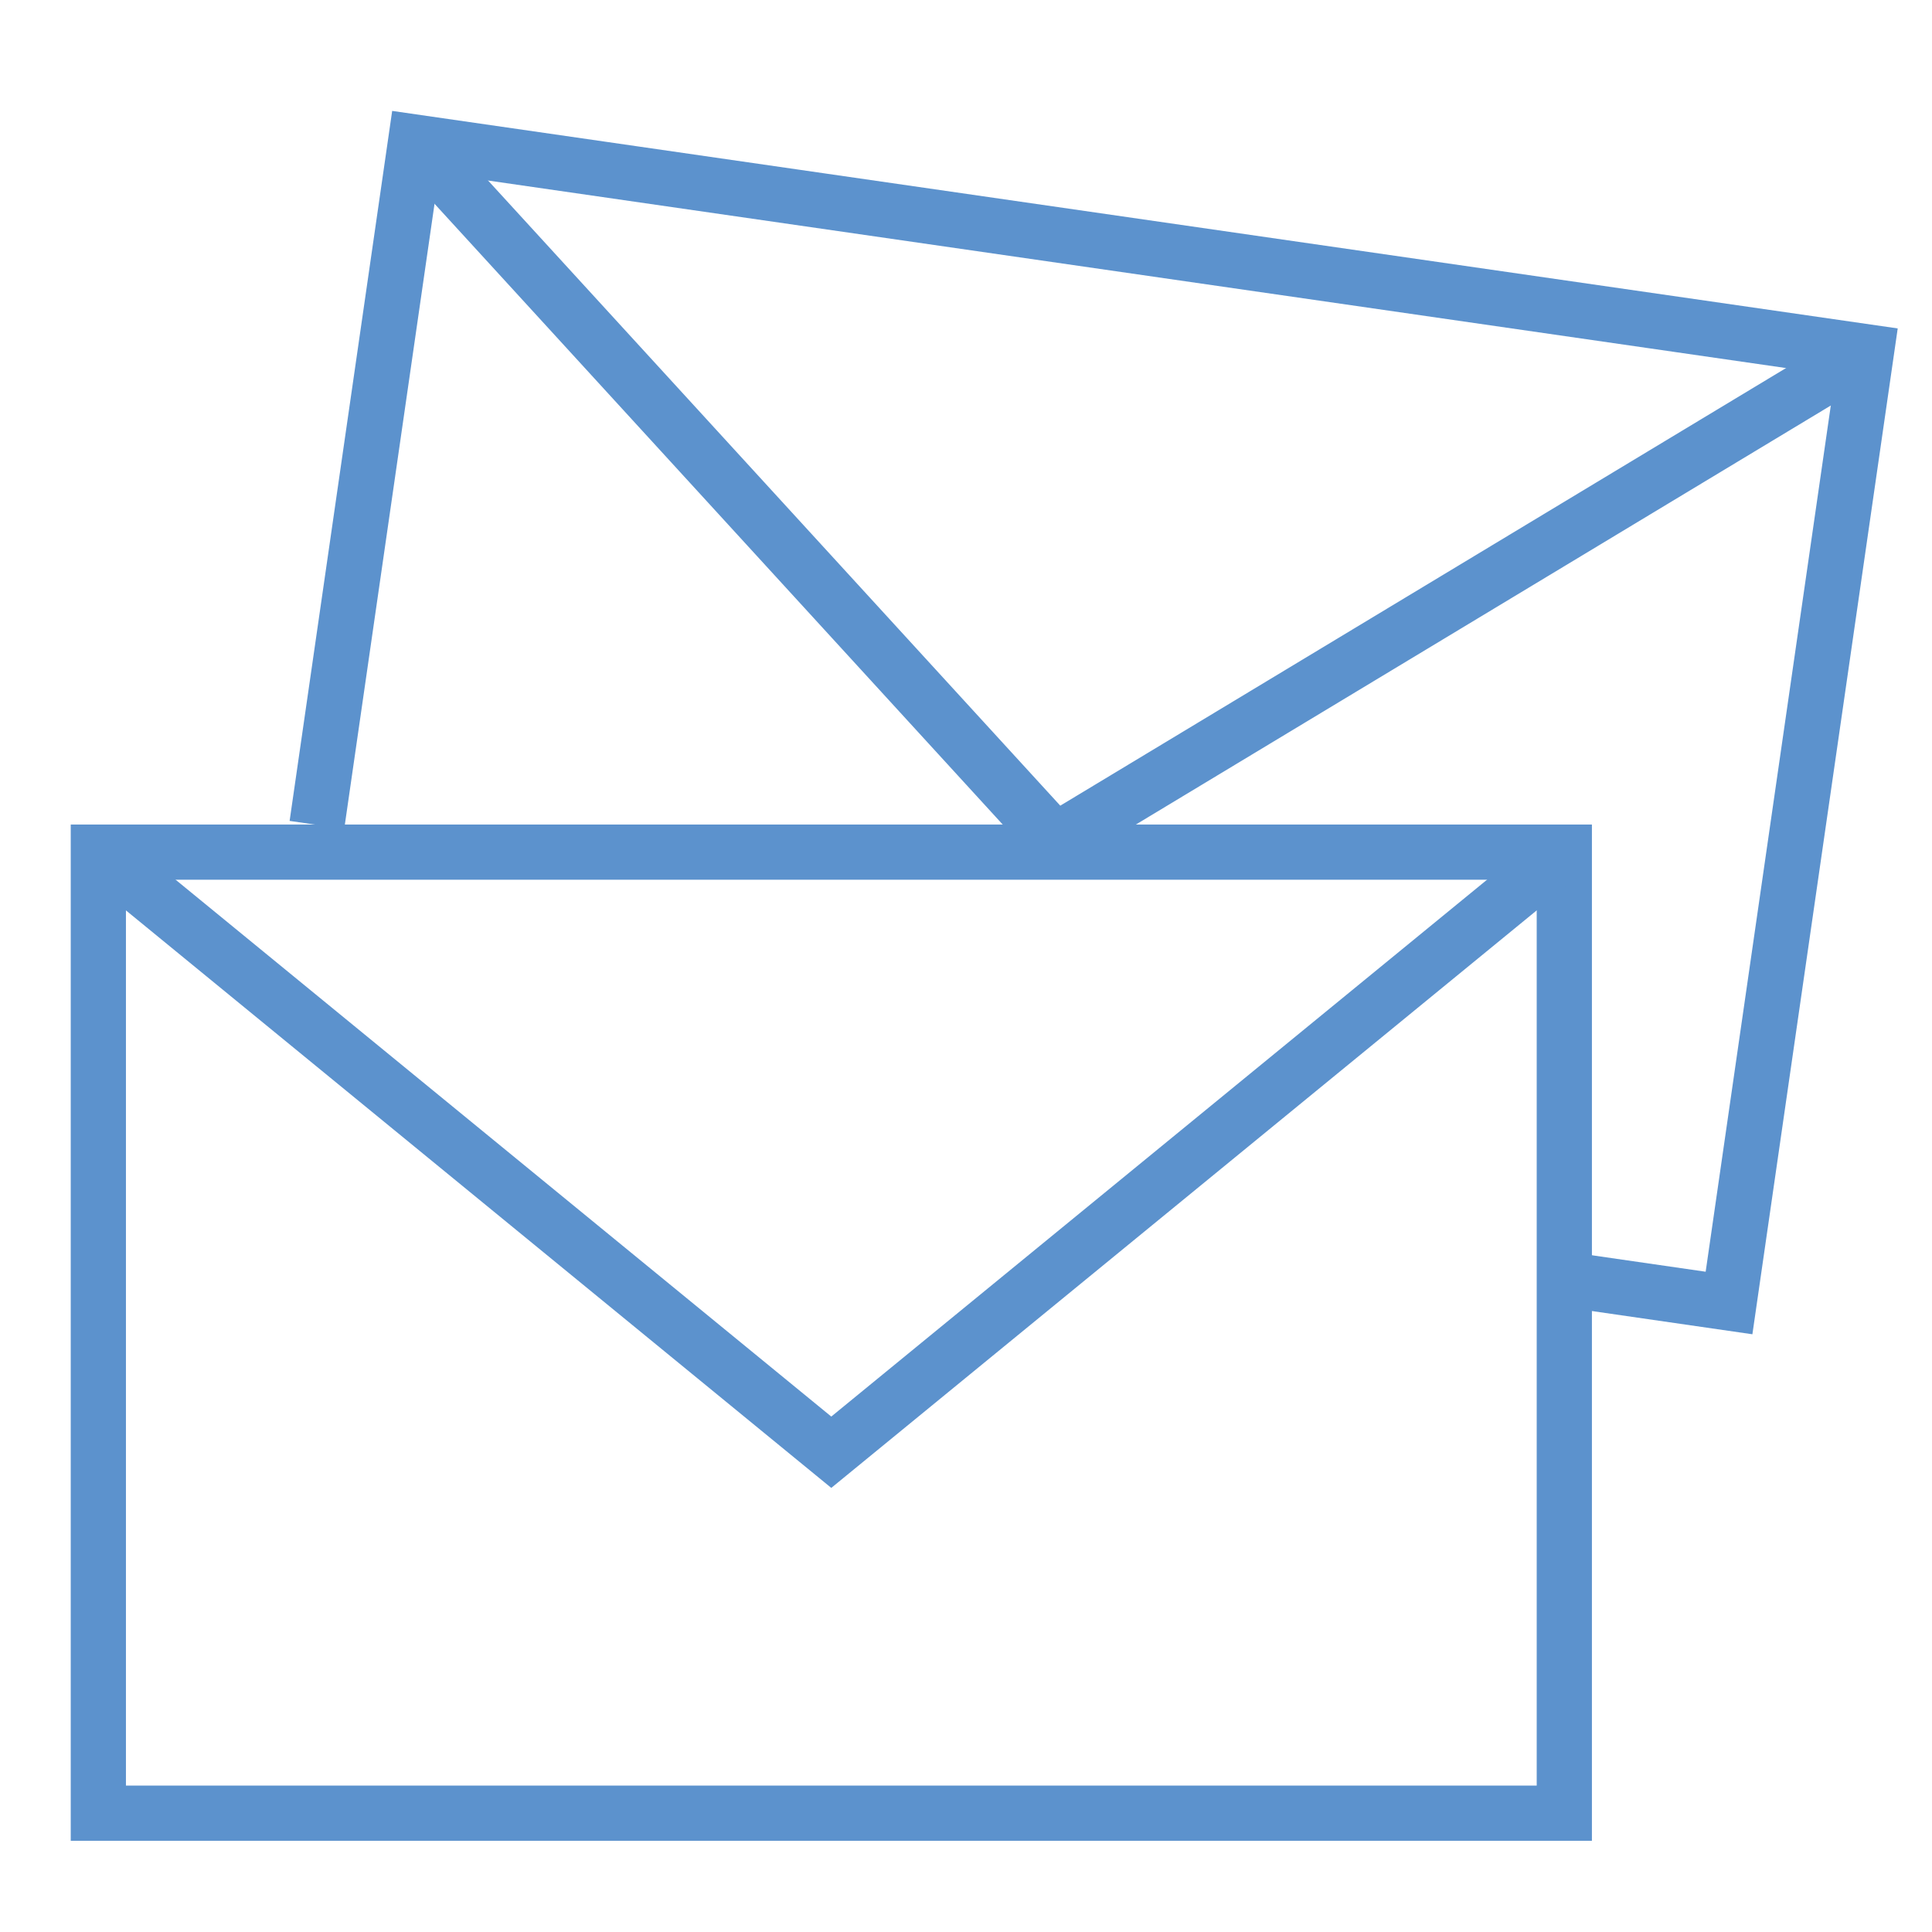
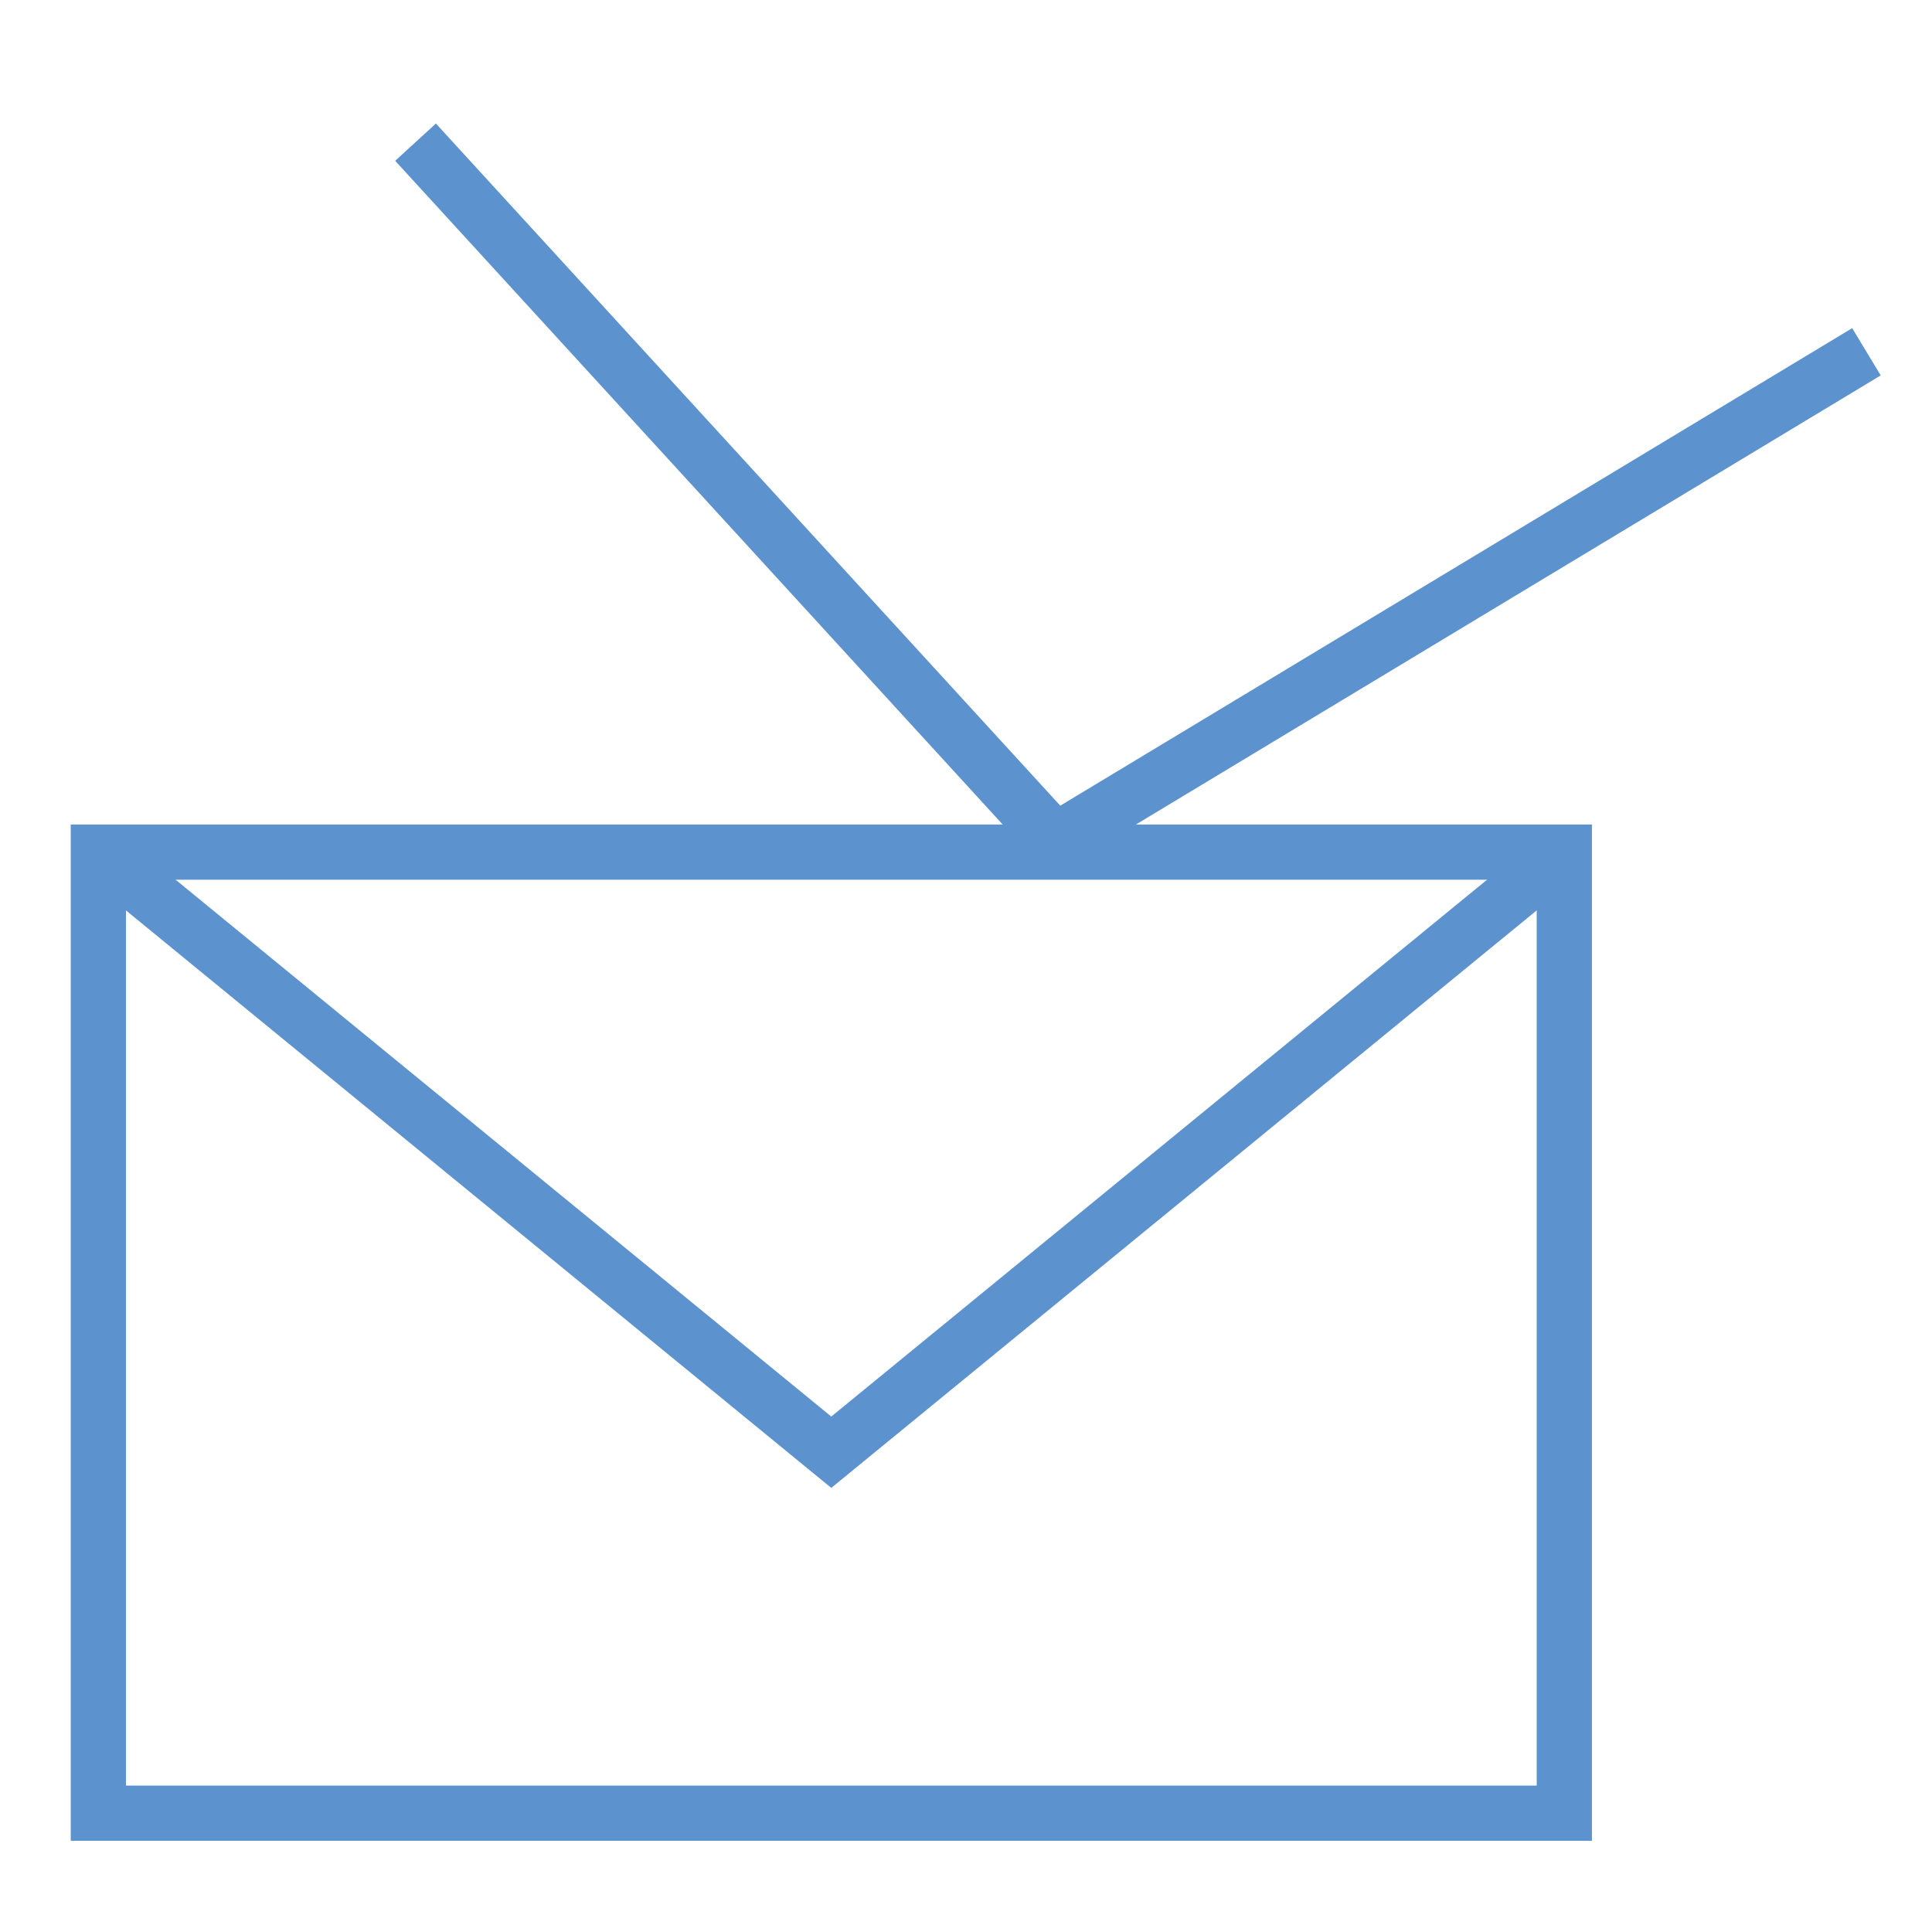
<svg xmlns="http://www.w3.org/2000/svg" version="1.1" id="Layer_1" x="0px" y="0px" width="70px" height="70px" viewBox="0 0 70 70" enable-background="new 0 0 70 70" xml:space="preserve">
  <polygon fill="none" stroke="#5c92cd" stroke-width="2" stroke-miterlimit="10" points="3.563,30.874 56.678,30.874 56.678,65.695   3.563,65.695 3.563,30.874 " />
  <polyline fill="none" stroke="#5c92cd" stroke-width="2" stroke-miterlimit="10" points="56.678,30.874 30.119,52.617 3.563,30.874   " />
-   <polyline fill="none" stroke="#5c92cd" stroke-width="2" stroke-miterlimit="10" points="11.483,29.886 15.056,5.151 67.625,12.746   62.646,47.21 56.593,46.334 " />
  <polyline fill="none" stroke="#5c92cd" stroke-width="2" stroke-miterlimit="10" points="67.625,12.746 38.231,30.47 15.056,5.151   " />
</svg>